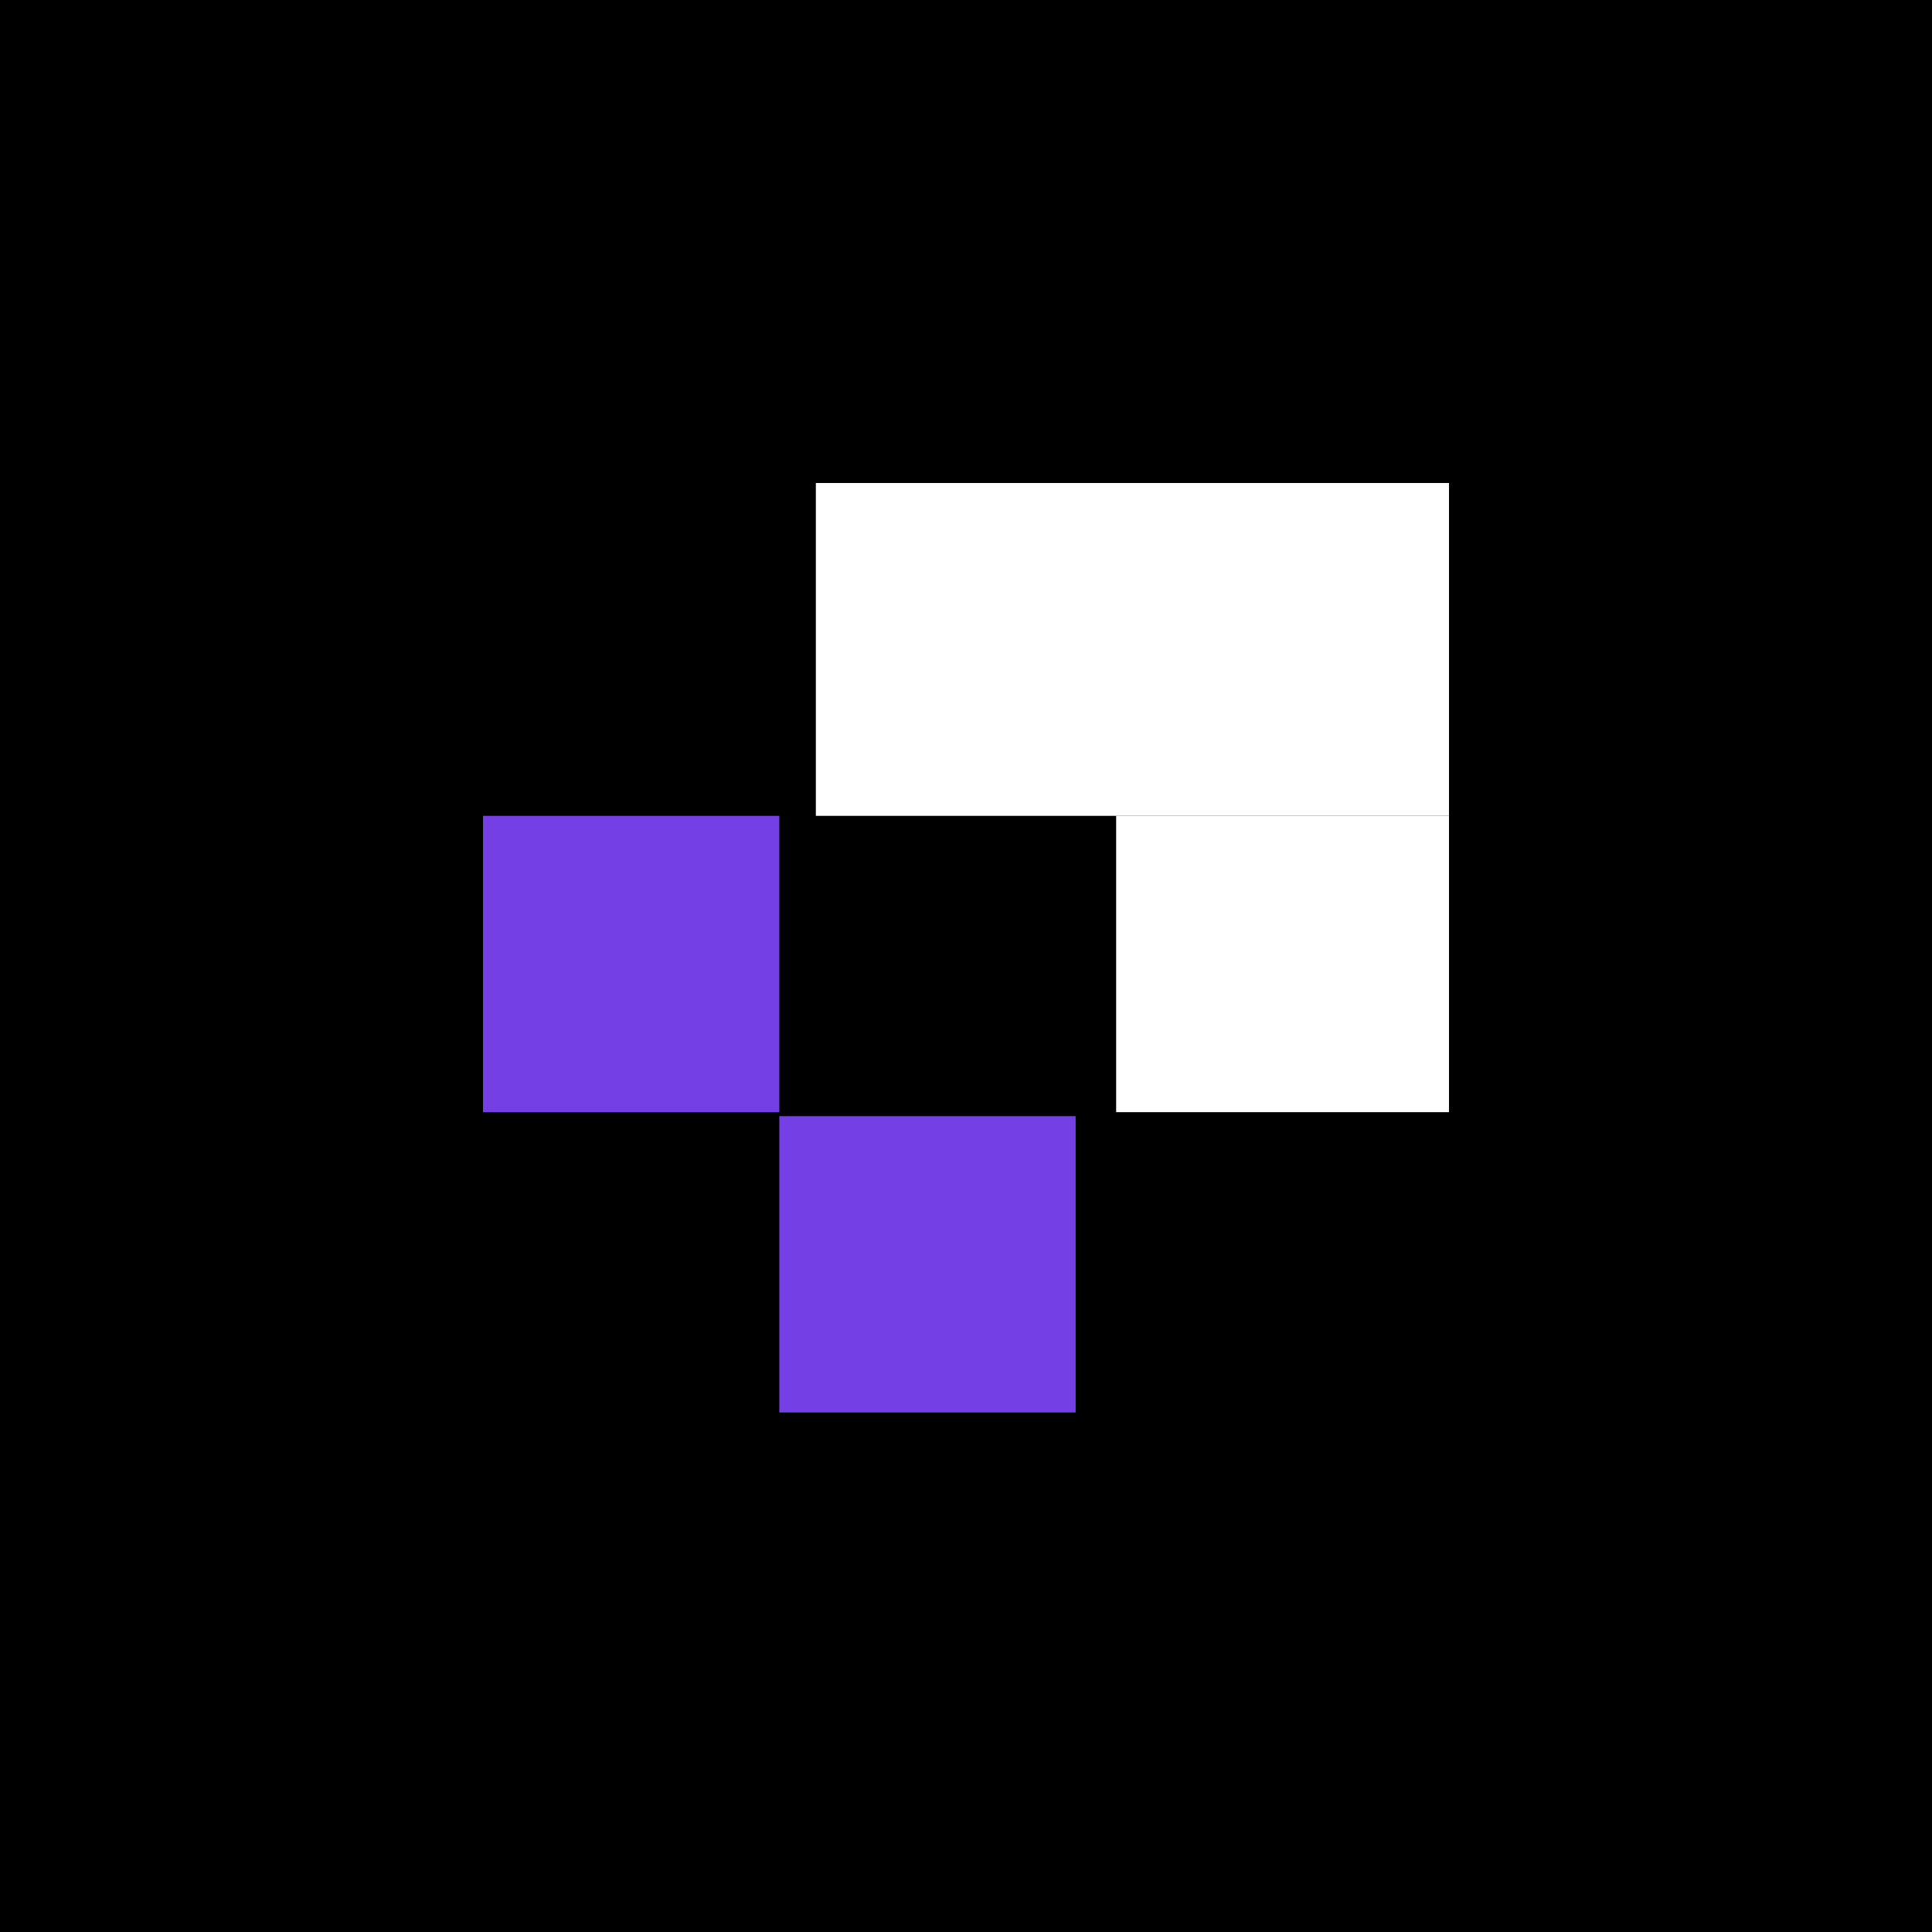
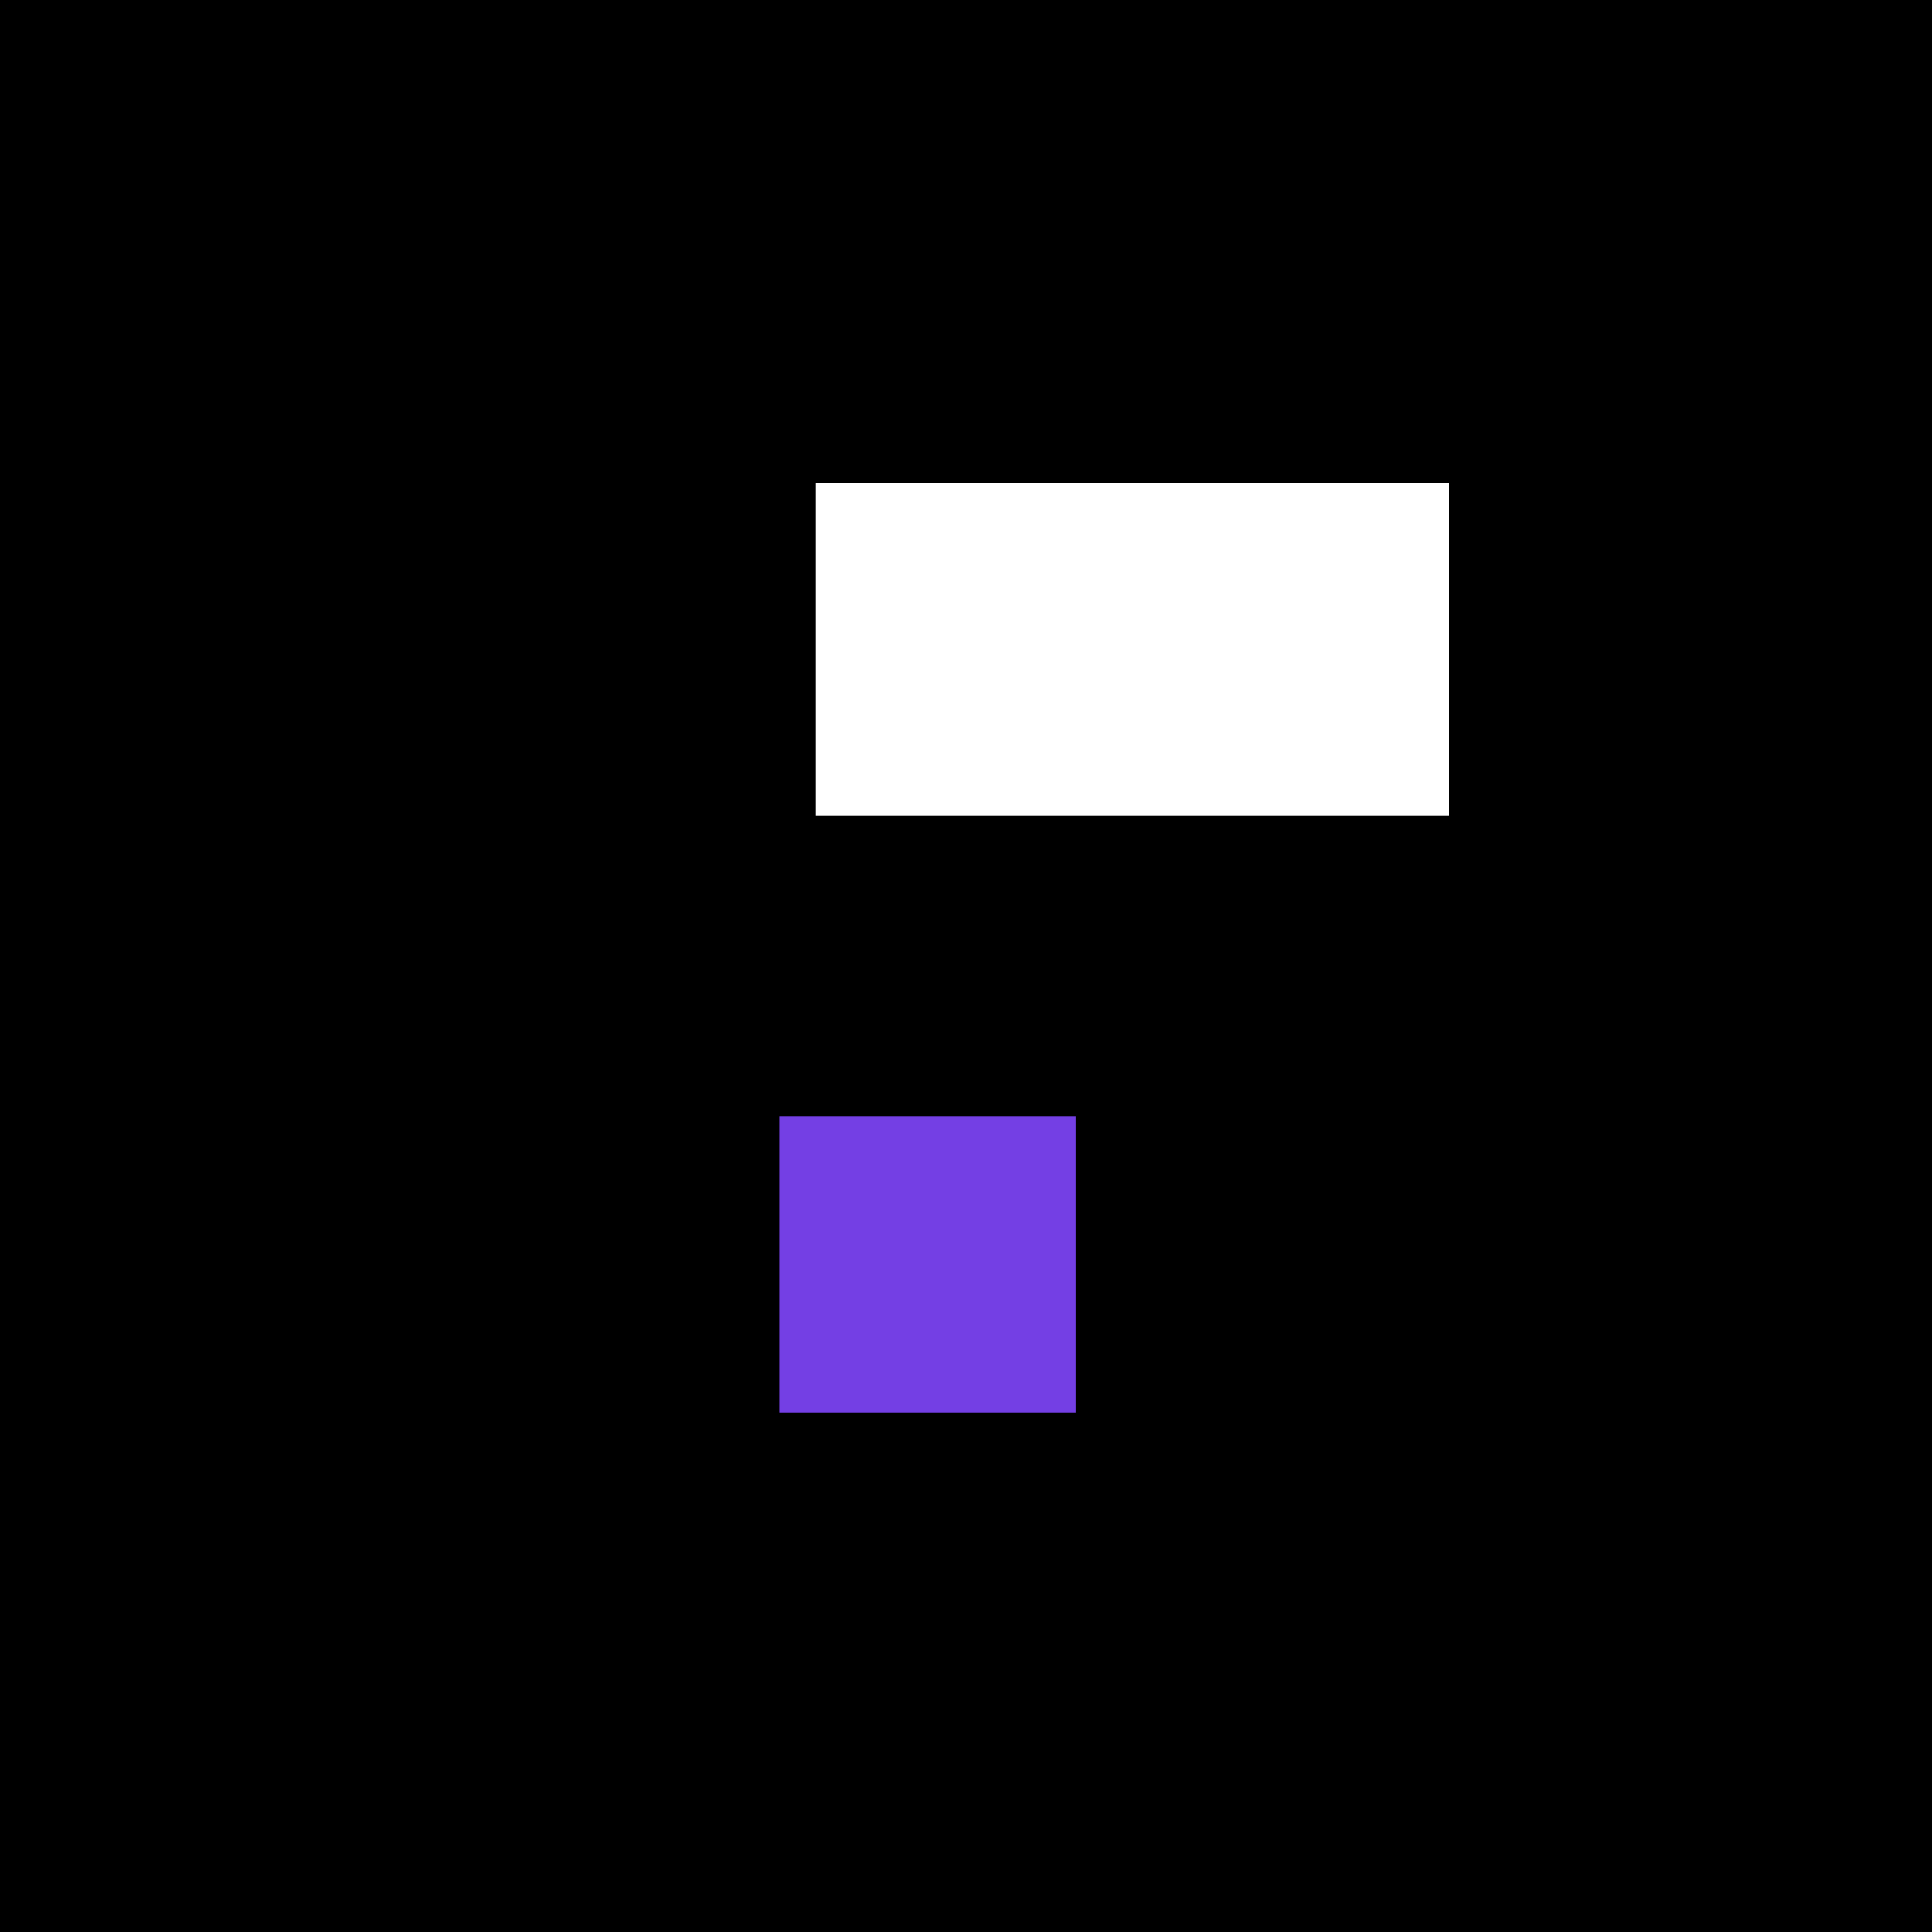
<svg xmlns="http://www.w3.org/2000/svg" width="32" height="32" viewBox="0 0 32 32" fill="none">
  <rect width="32" height="32" fill="black" />
-   <rect x="8" y="13.513" width="4.908" height="4.908" fill="#743FE4" />
  <rect x="12.908" y="18.487" width="4.908" height="4.908" fill="#743FE4" />
  <rect x="13.513" y="8" width="10.487" height="5.513" fill="white" />
-   <rect x="24" y="13.513" width="4.908" height="5.513" transform="rotate(90 24 13.513)" fill="white" />
</svg>